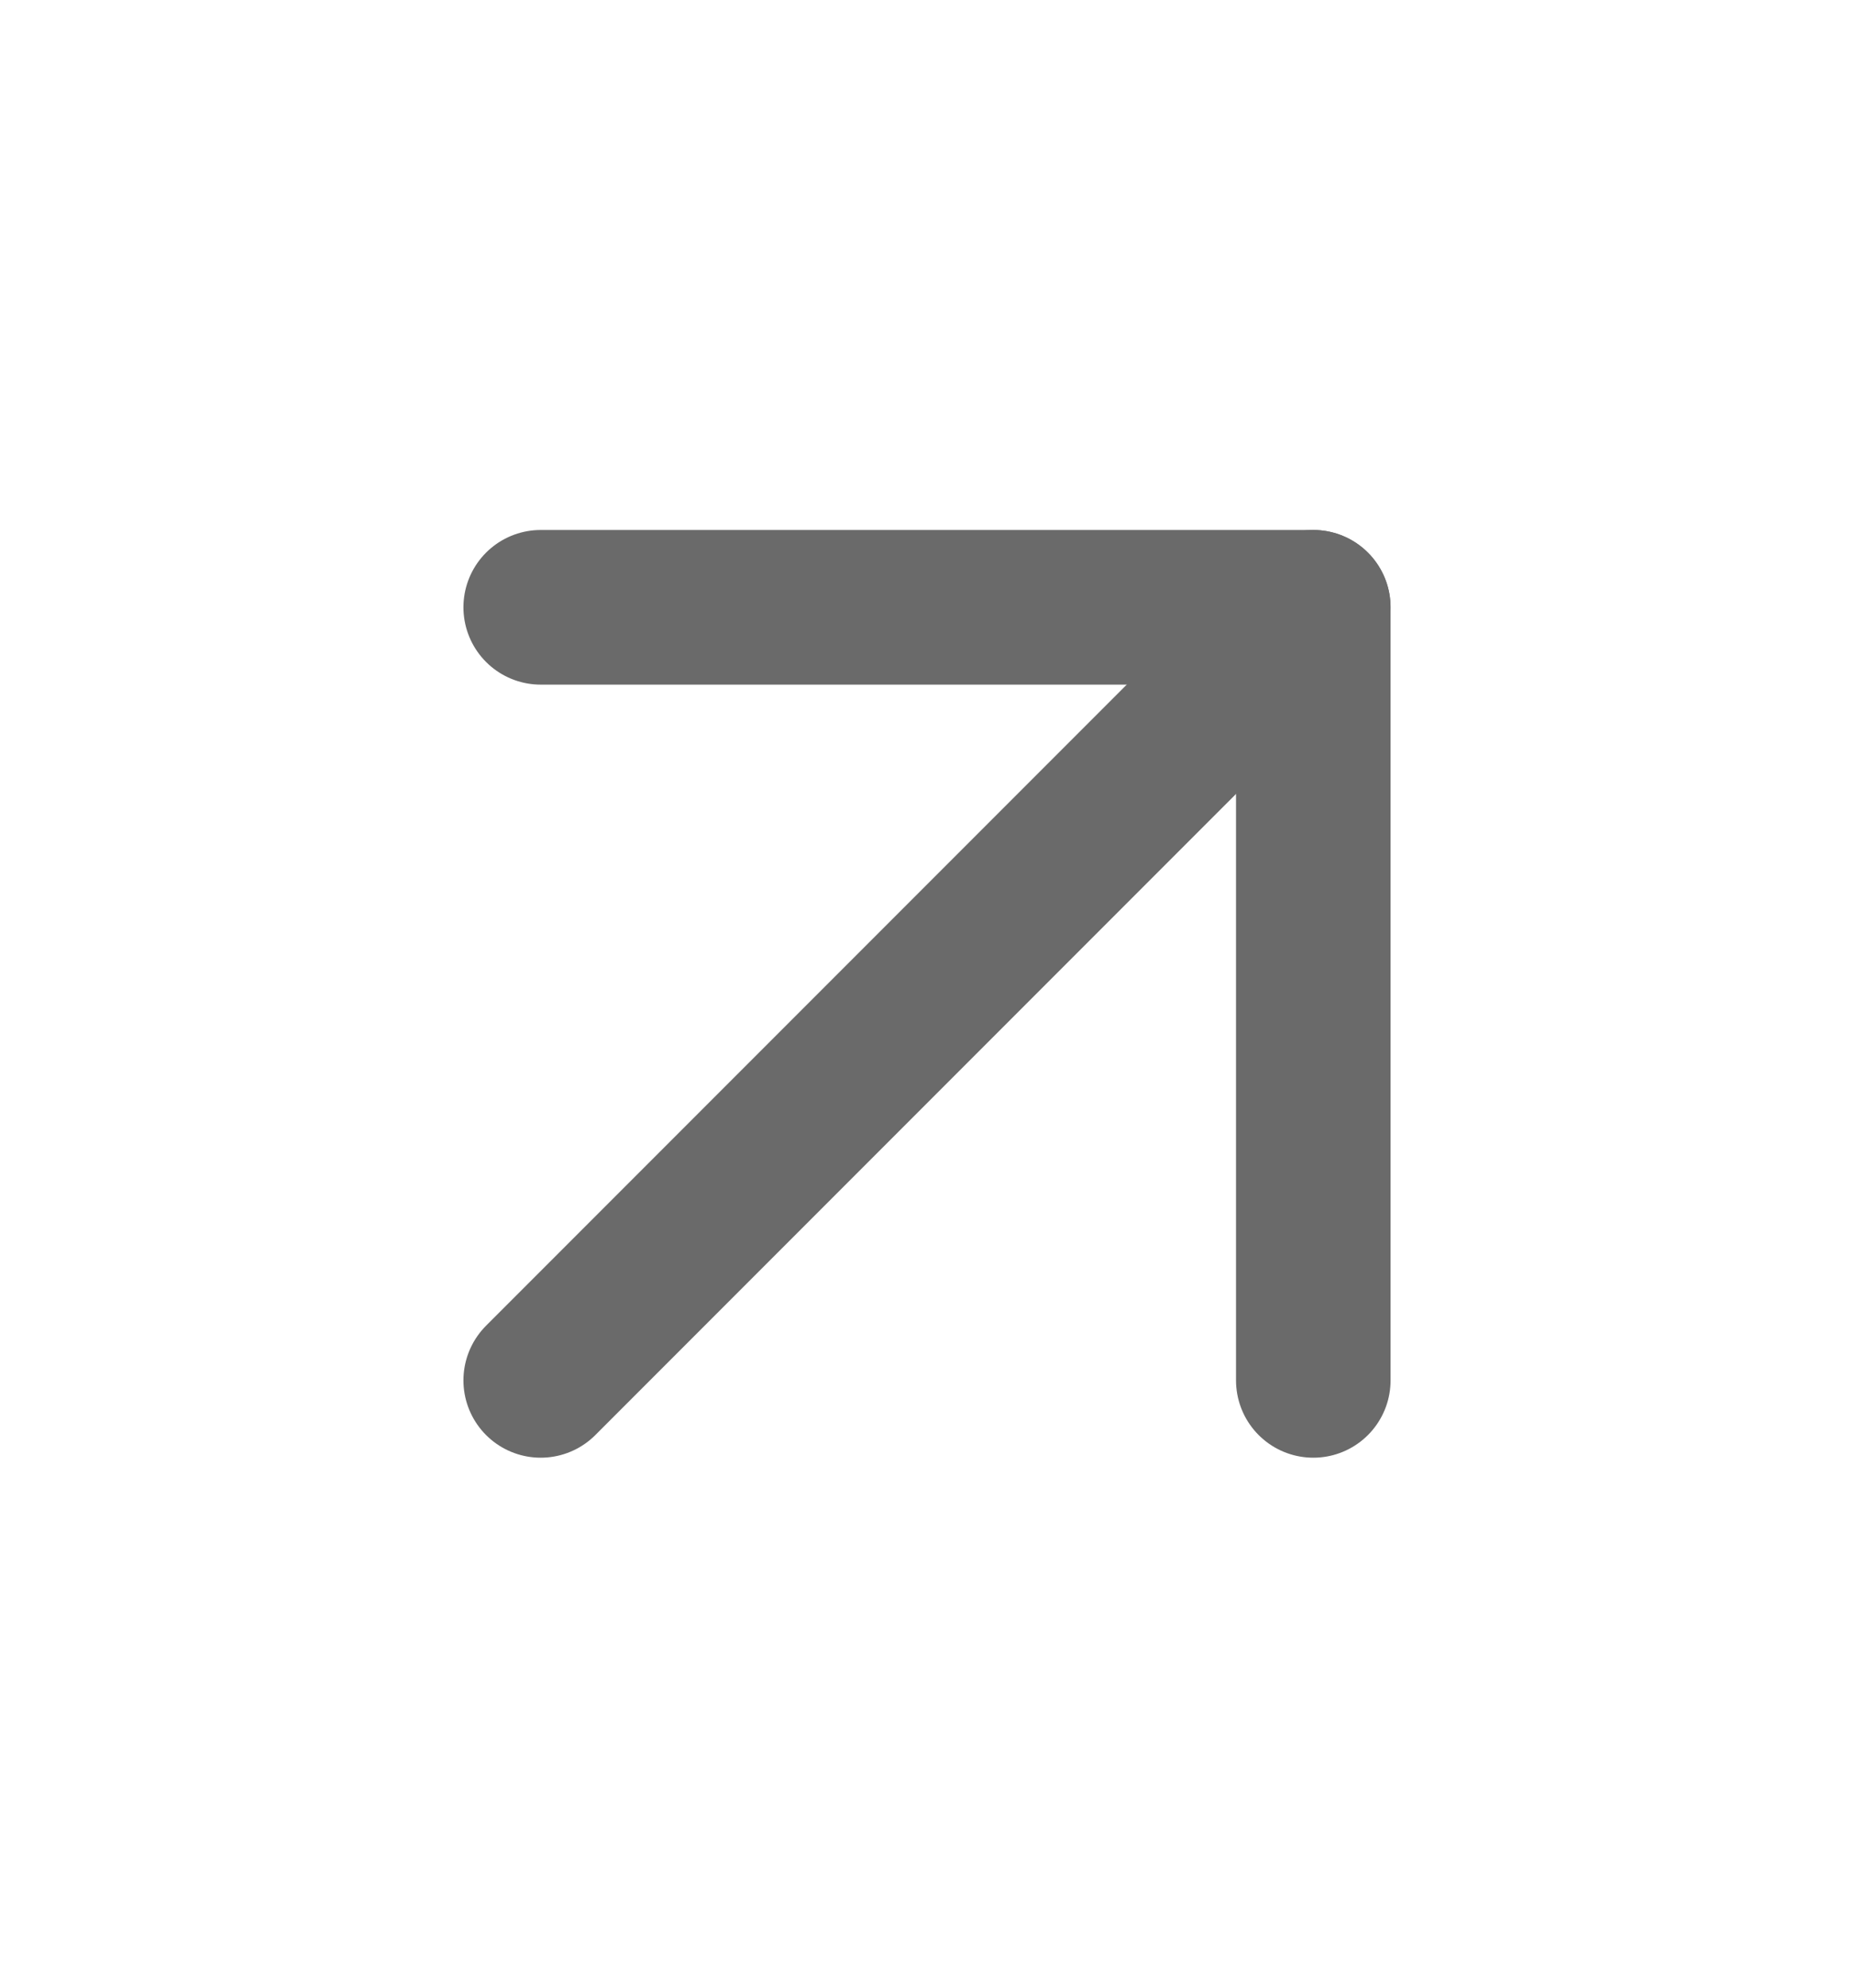
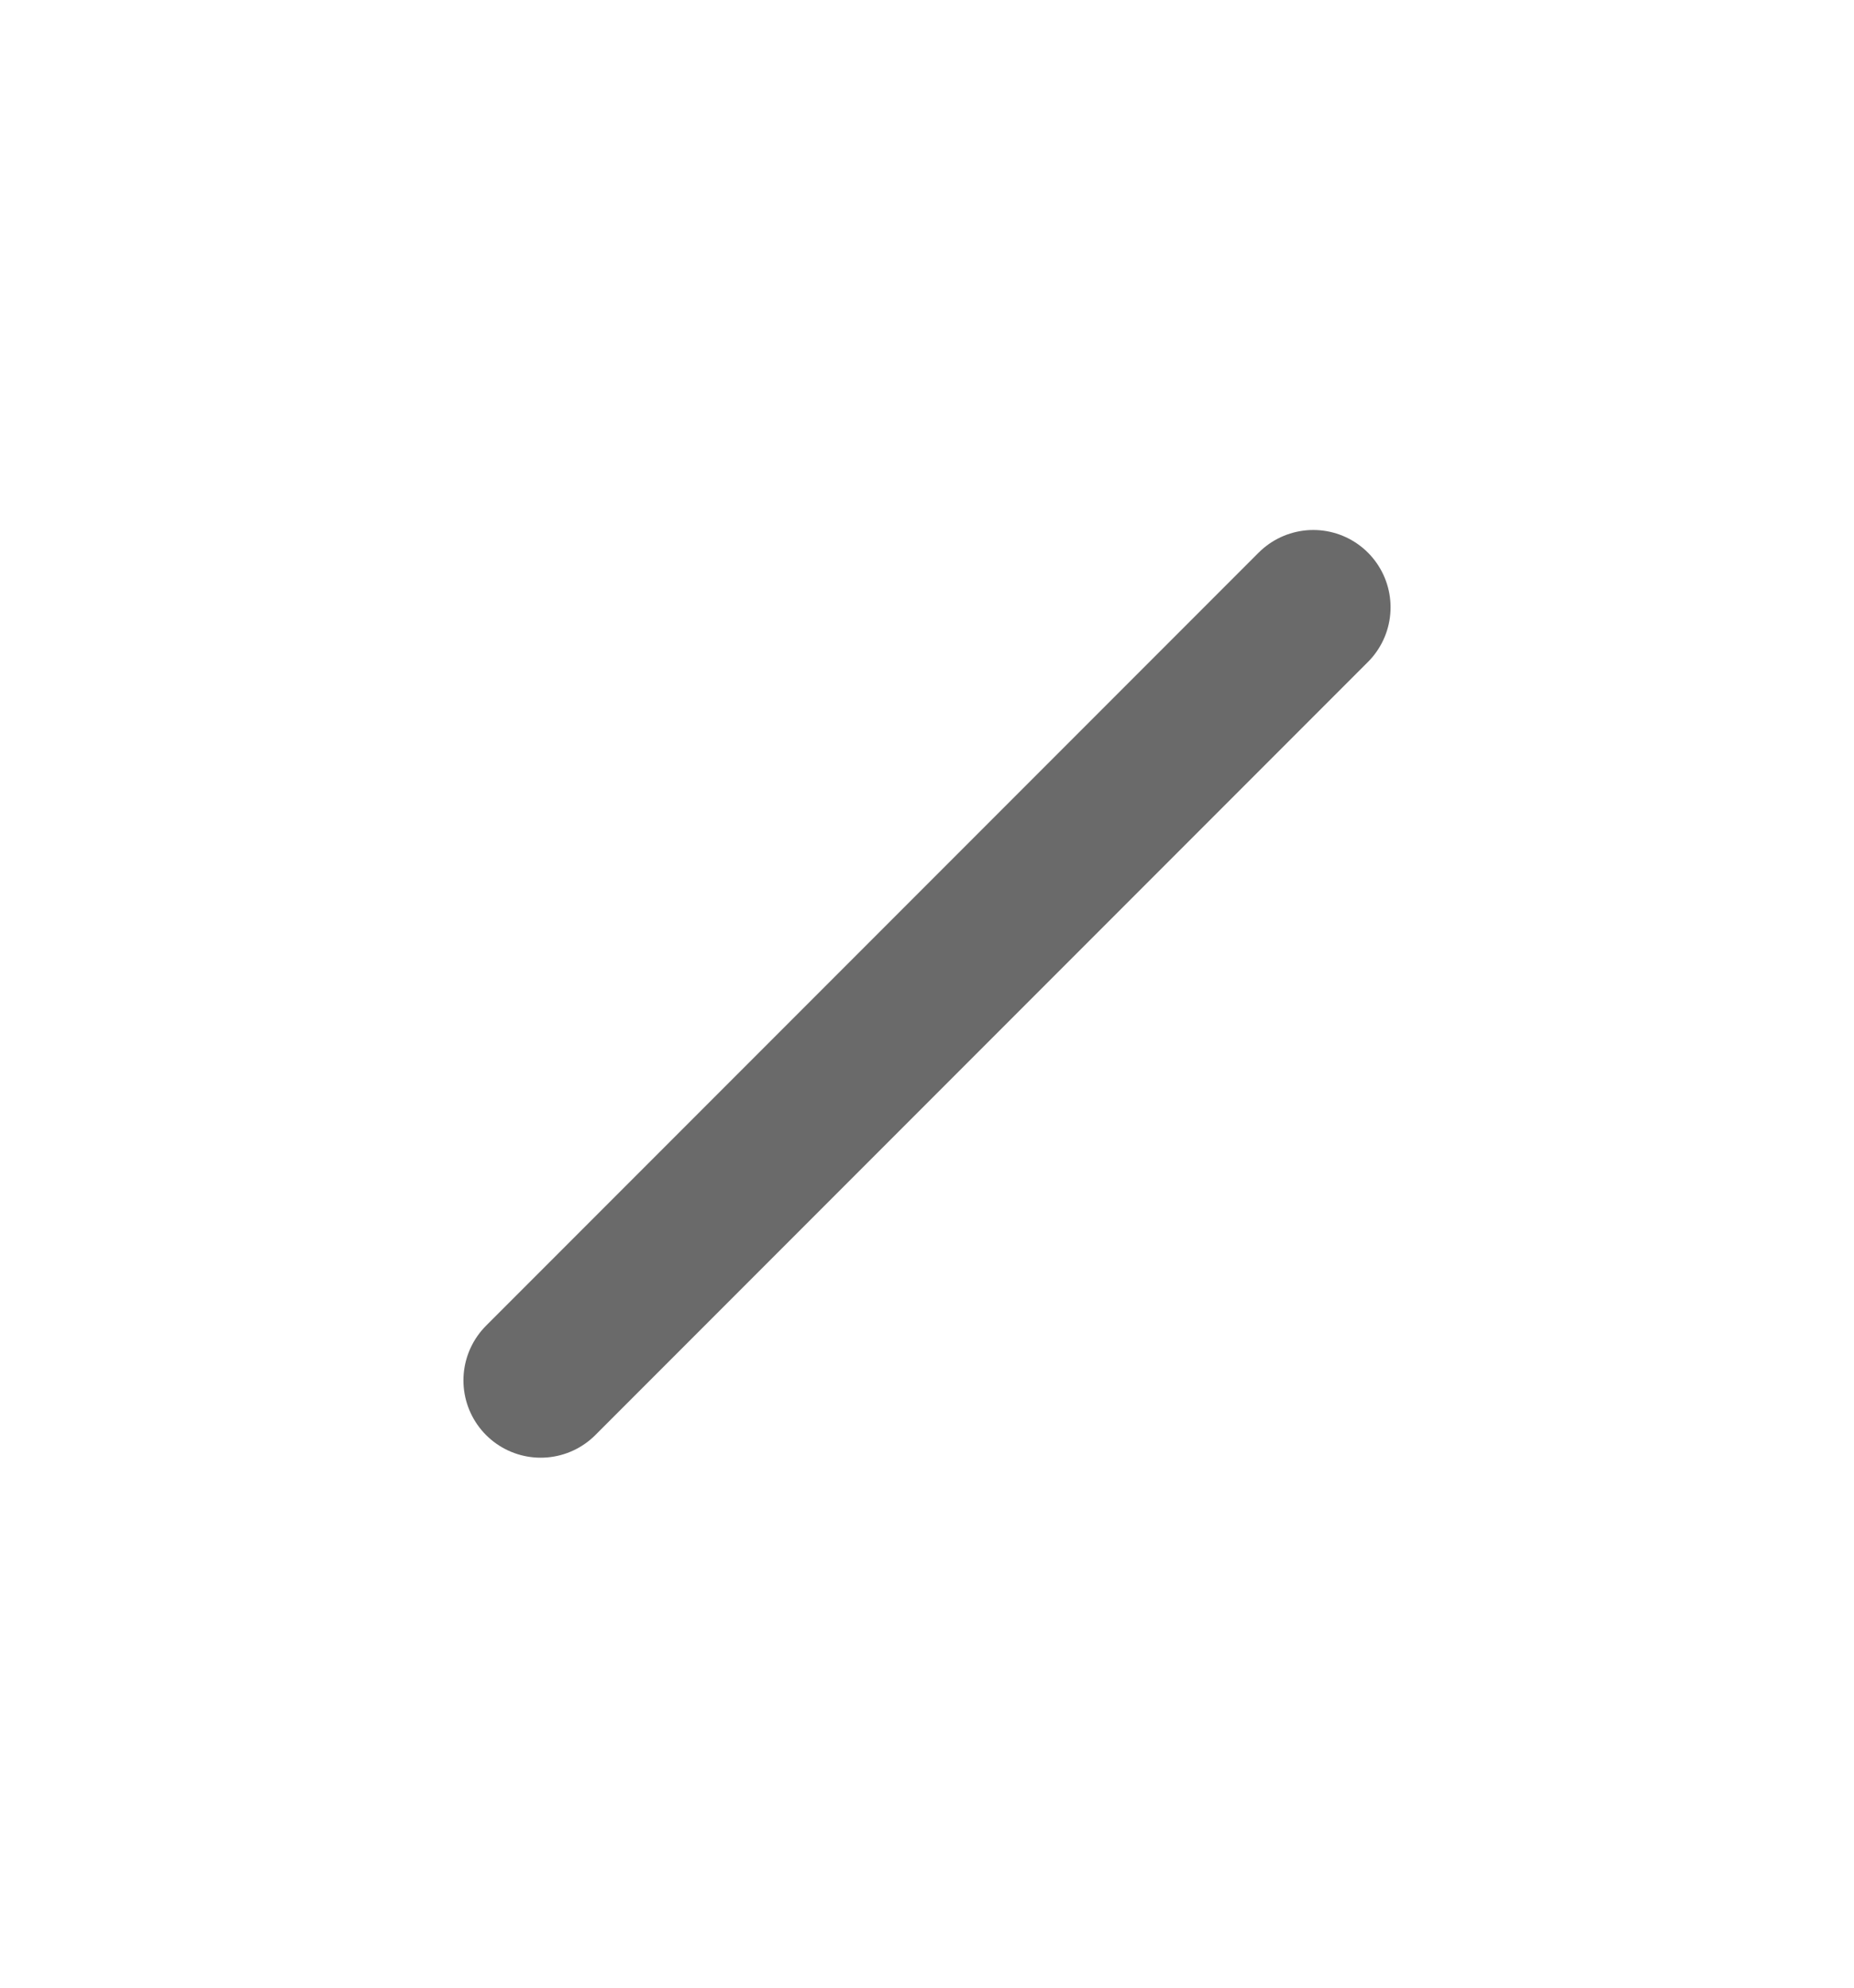
<svg xmlns="http://www.w3.org/2000/svg" width="14" height="15" viewBox="0 0 14 15" fill="none">
-   <path d="M4.083 4.583H9.917V10.417" stroke="#6A6A6A" stroke-width="1.167" stroke-linecap="round" stroke-linejoin="round" />
  <path d="M4.083 10.417L9.917 4.583" stroke="#6A6A6A" stroke-width="1.167" stroke-linecap="round" stroke-linejoin="round" />
</svg>